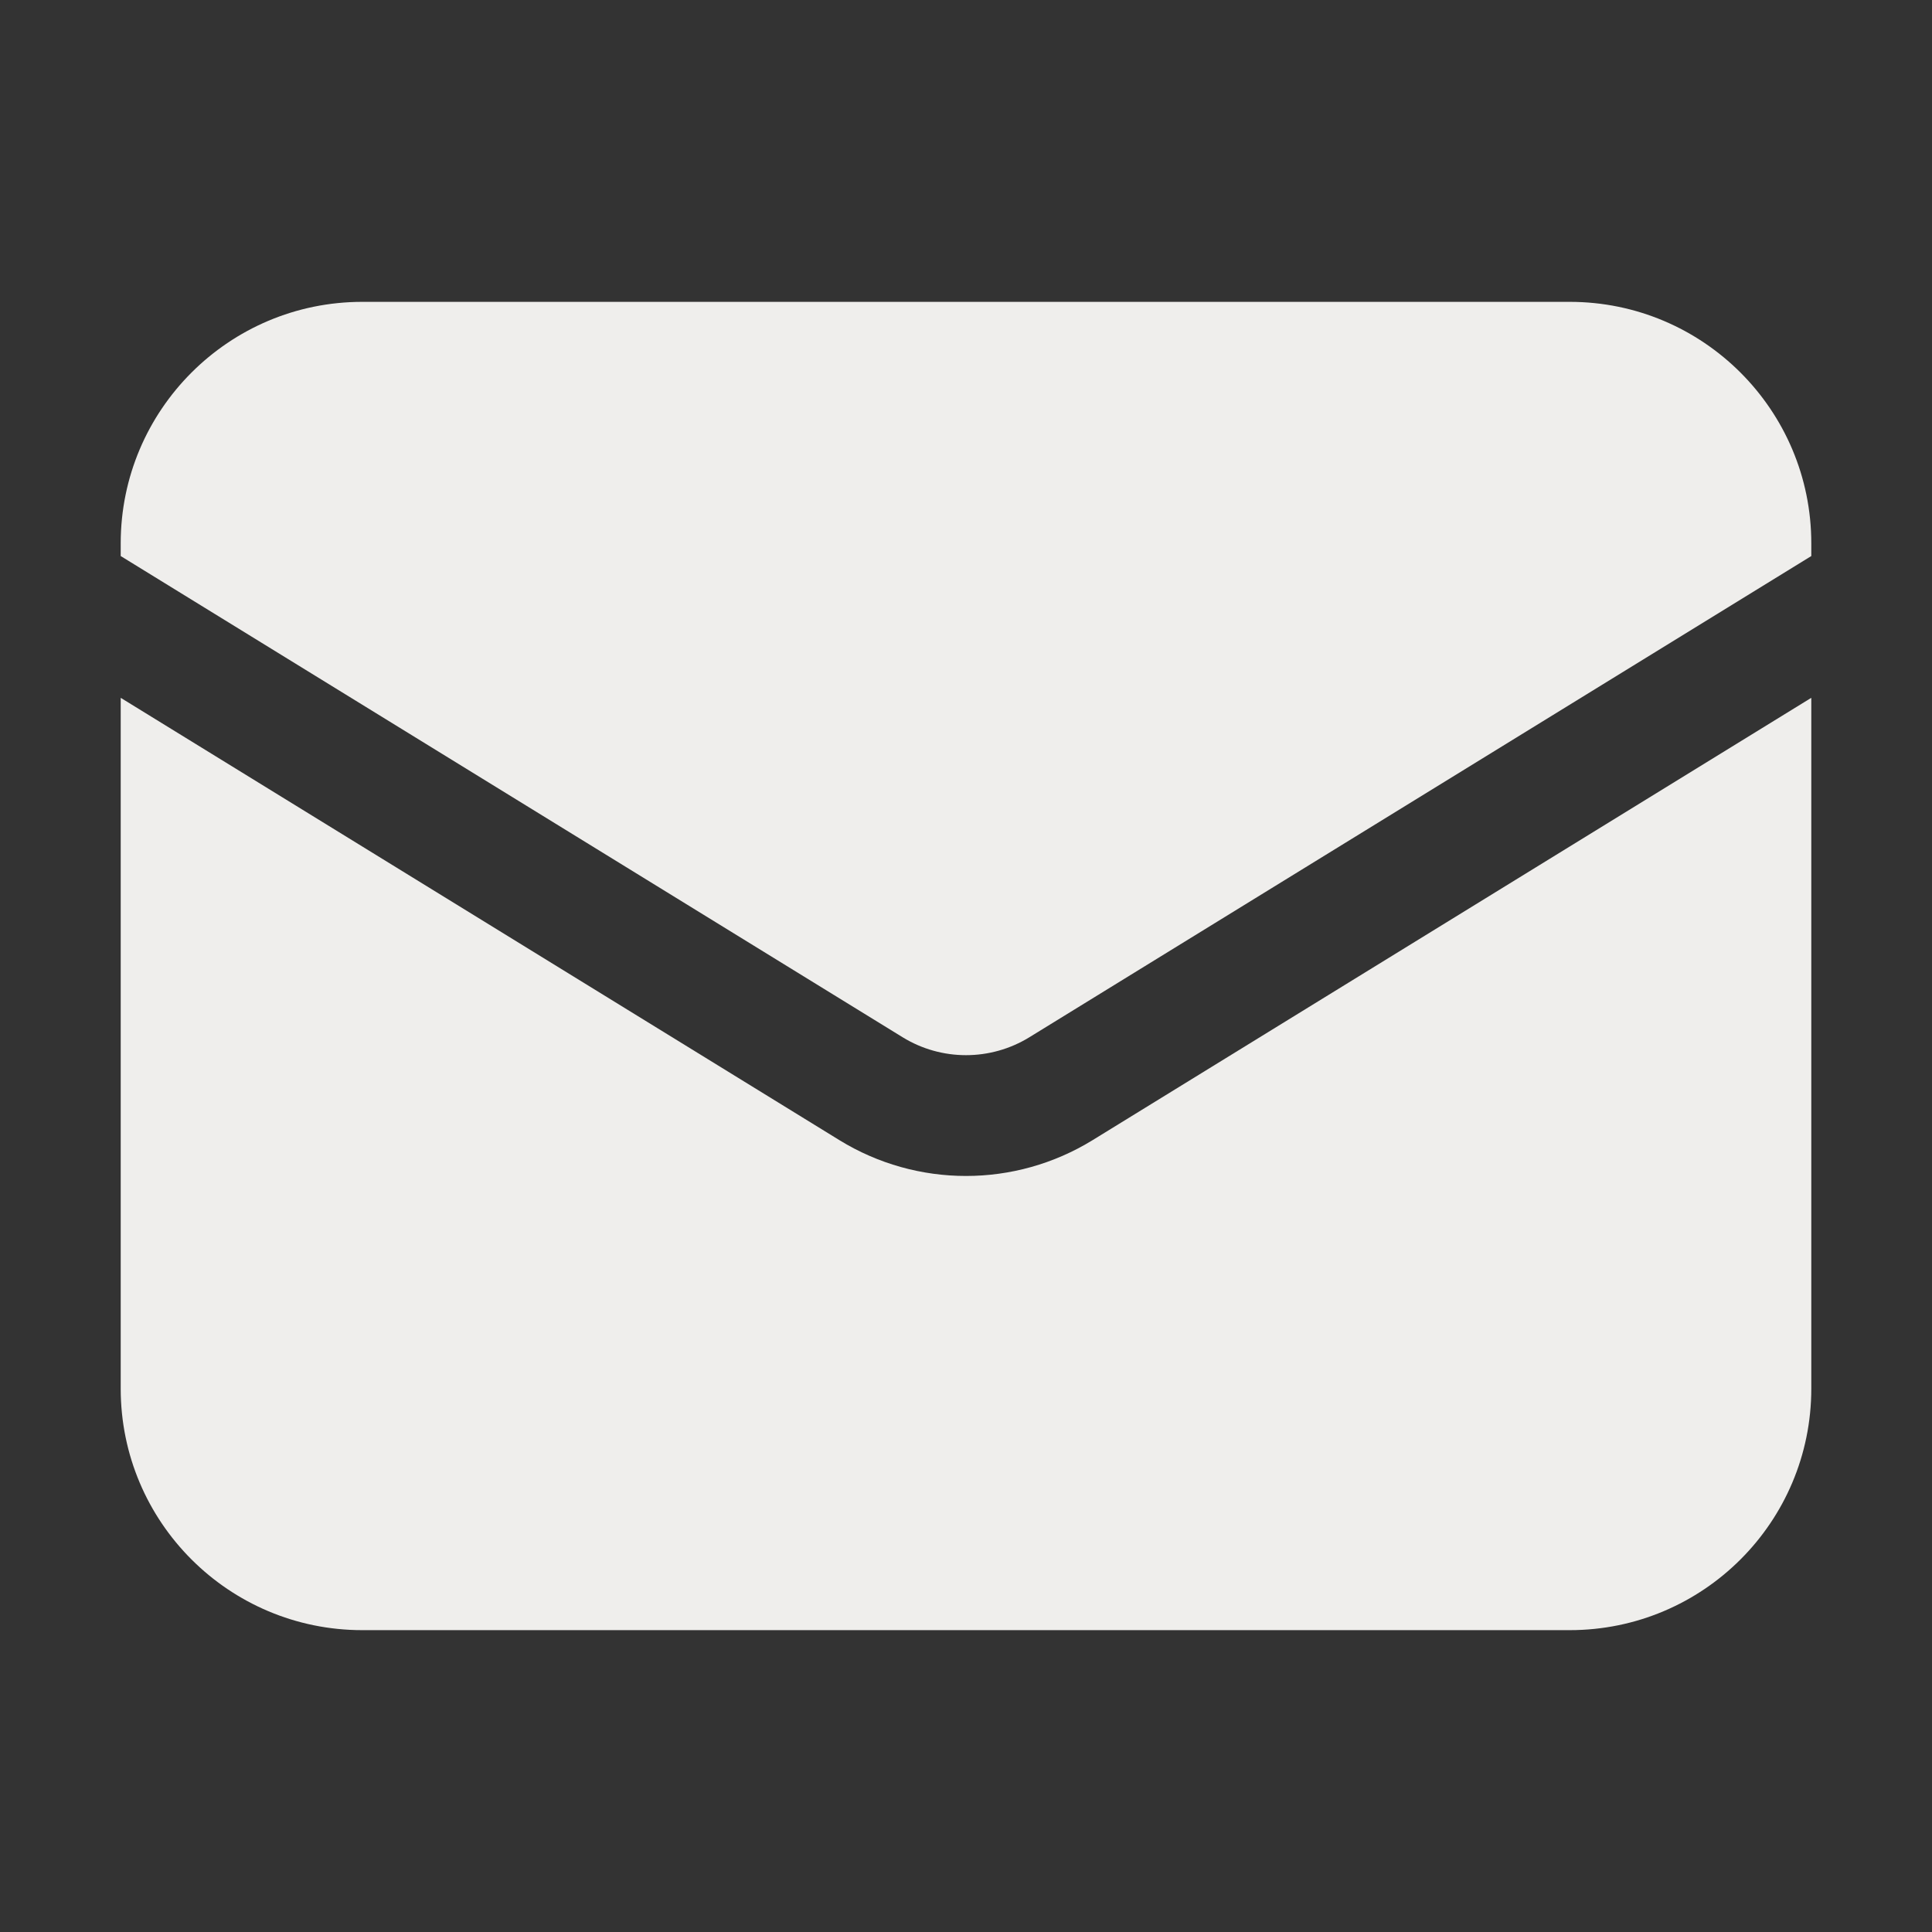
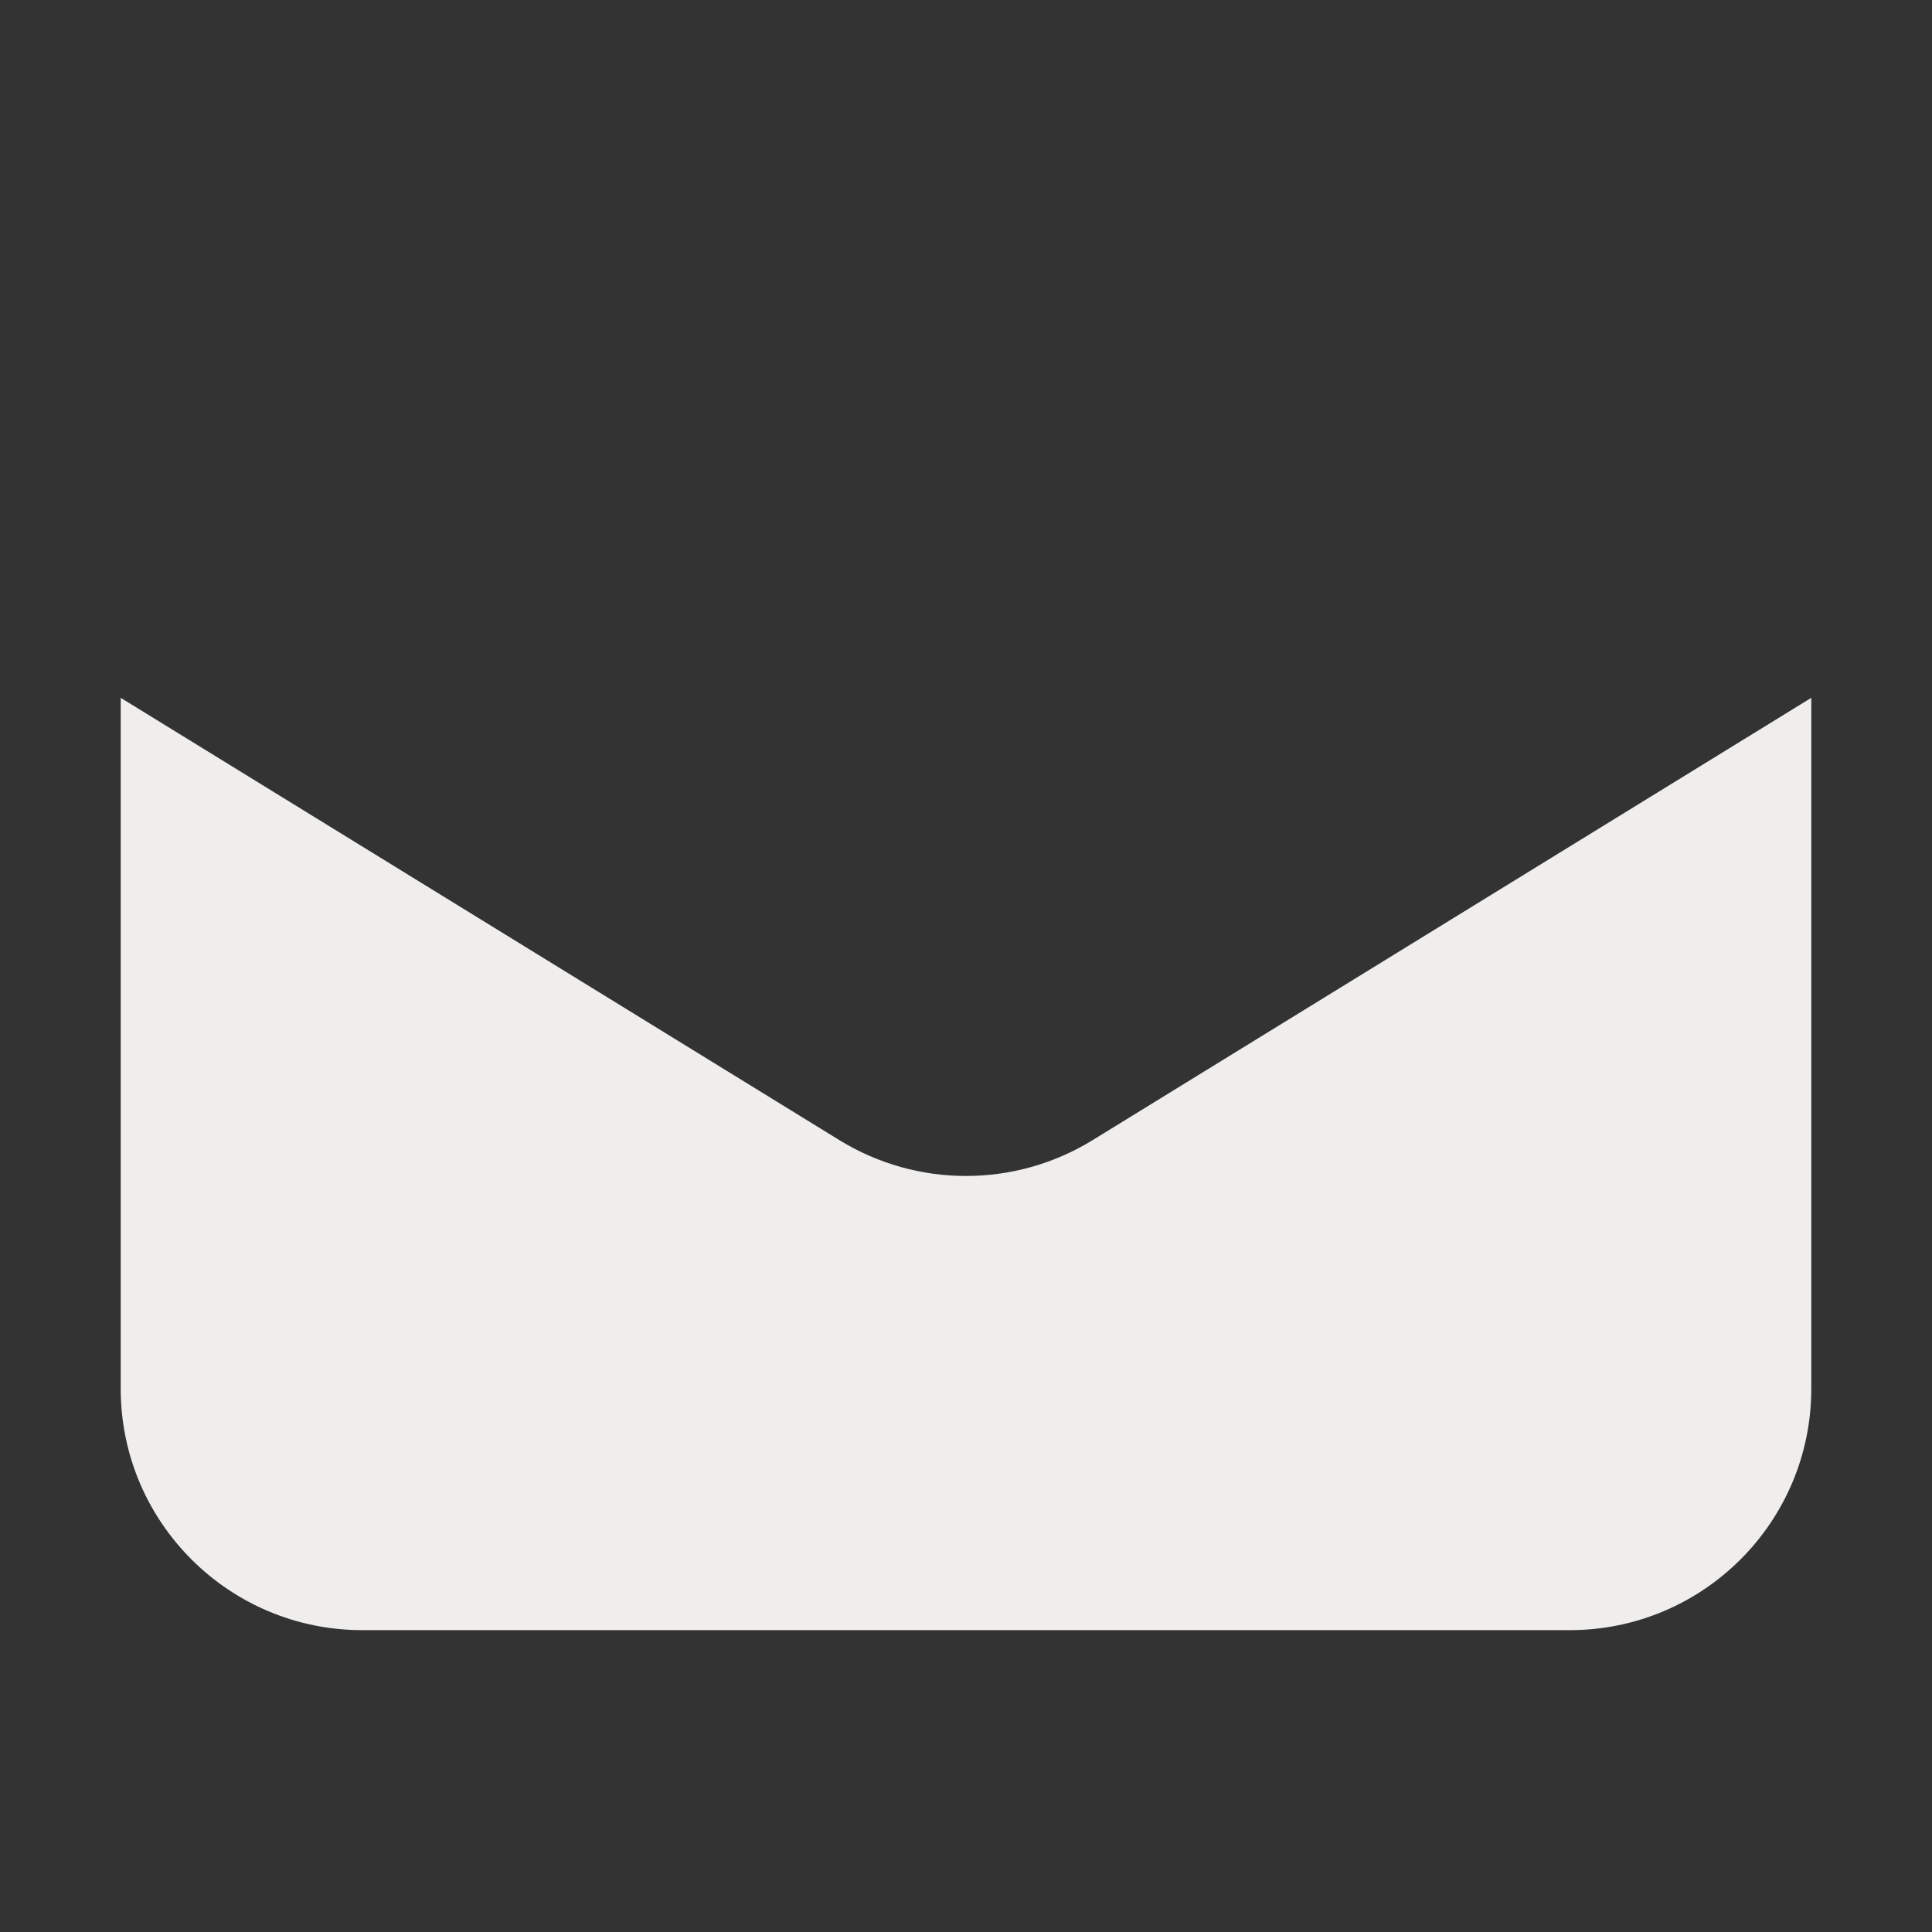
<svg xmlns="http://www.w3.org/2000/svg" width="21" height="21" viewBox="0 0 21 21" fill="none">
  <rect x="0" y="0" width="21" height="21" fill="#333333" stroke="none" />
  <path d="M1.312 7.585V15.094C1.312 16.544 2.488 17.719 3.938 17.719H17.062C18.512 17.719 19.688 16.544 19.688 15.094V7.585L11.876 12.393C11.032 12.912 9.968 12.912 9.124 12.393L1.312 7.585Z" fill="#EFEEEC" />
-   <path d="M19.688 6.044V5.906C19.688 4.457 18.512 3.281 17.062 3.281H3.938C2.488 3.281 1.312 4.457 1.312 5.906V6.044L9.812 11.275C10.234 11.534 10.766 11.534 11.188 11.275L19.688 6.044Z" fill="#EFEEEC" />
</svg>